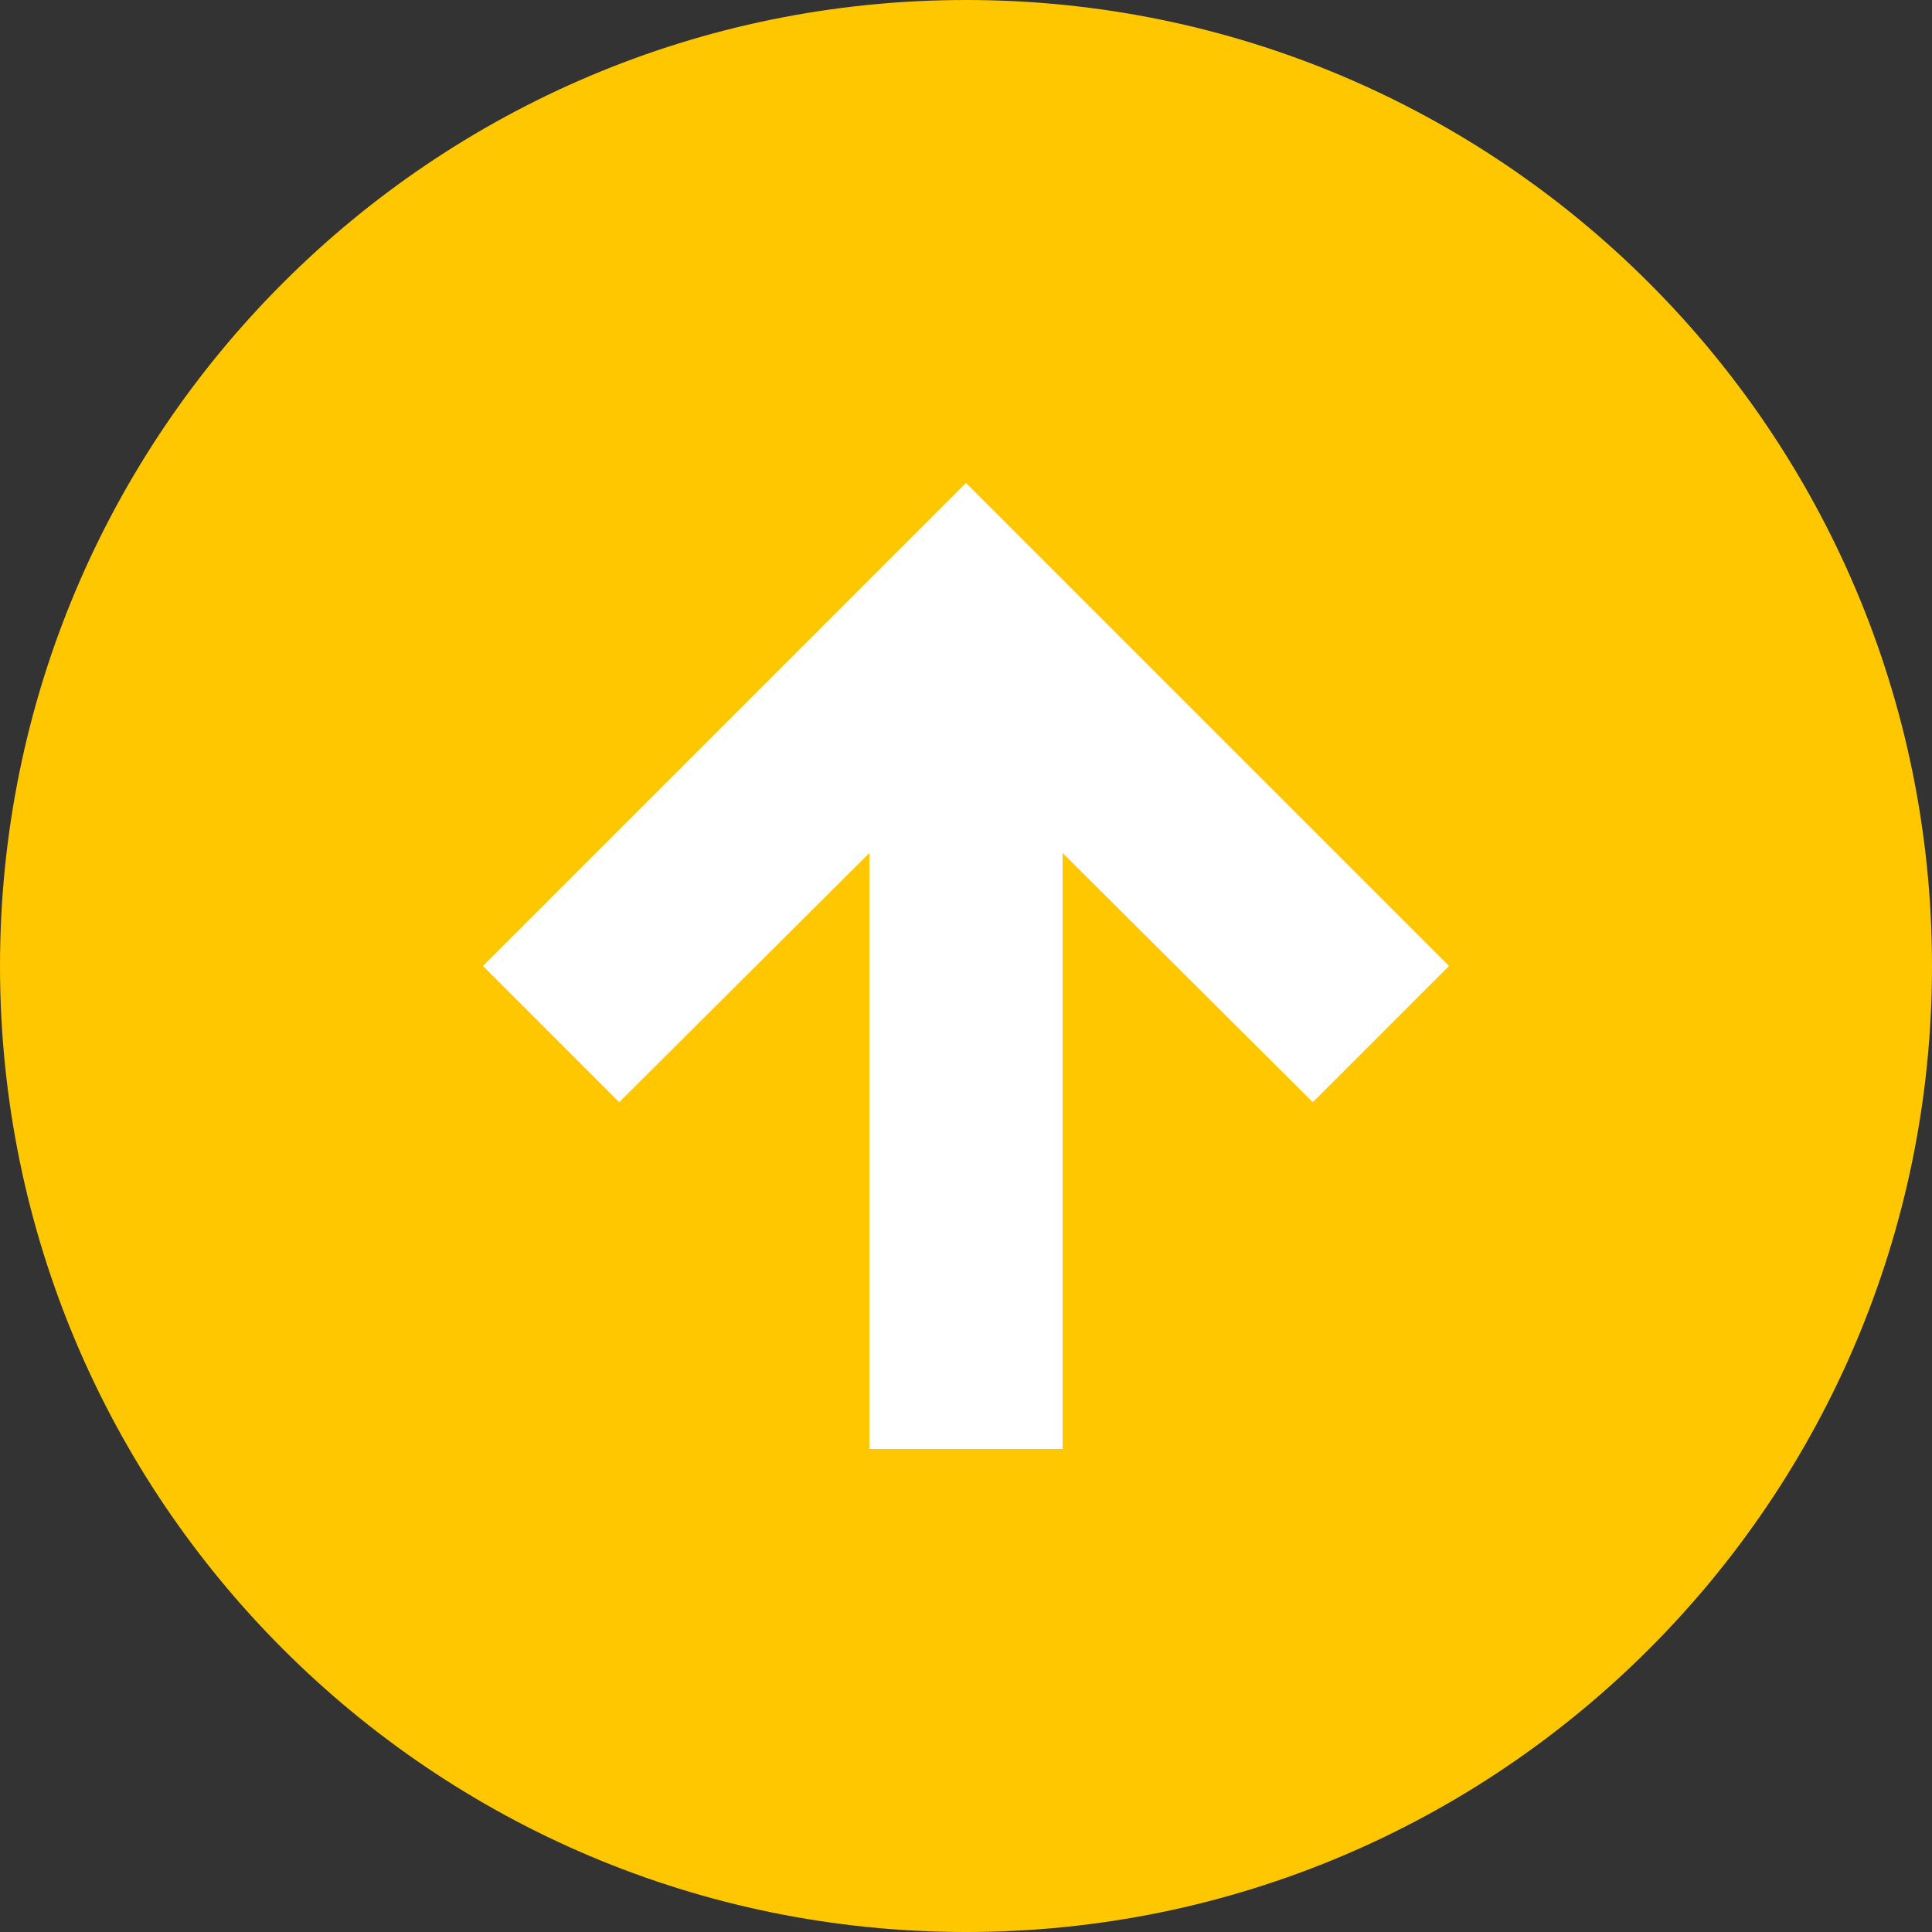
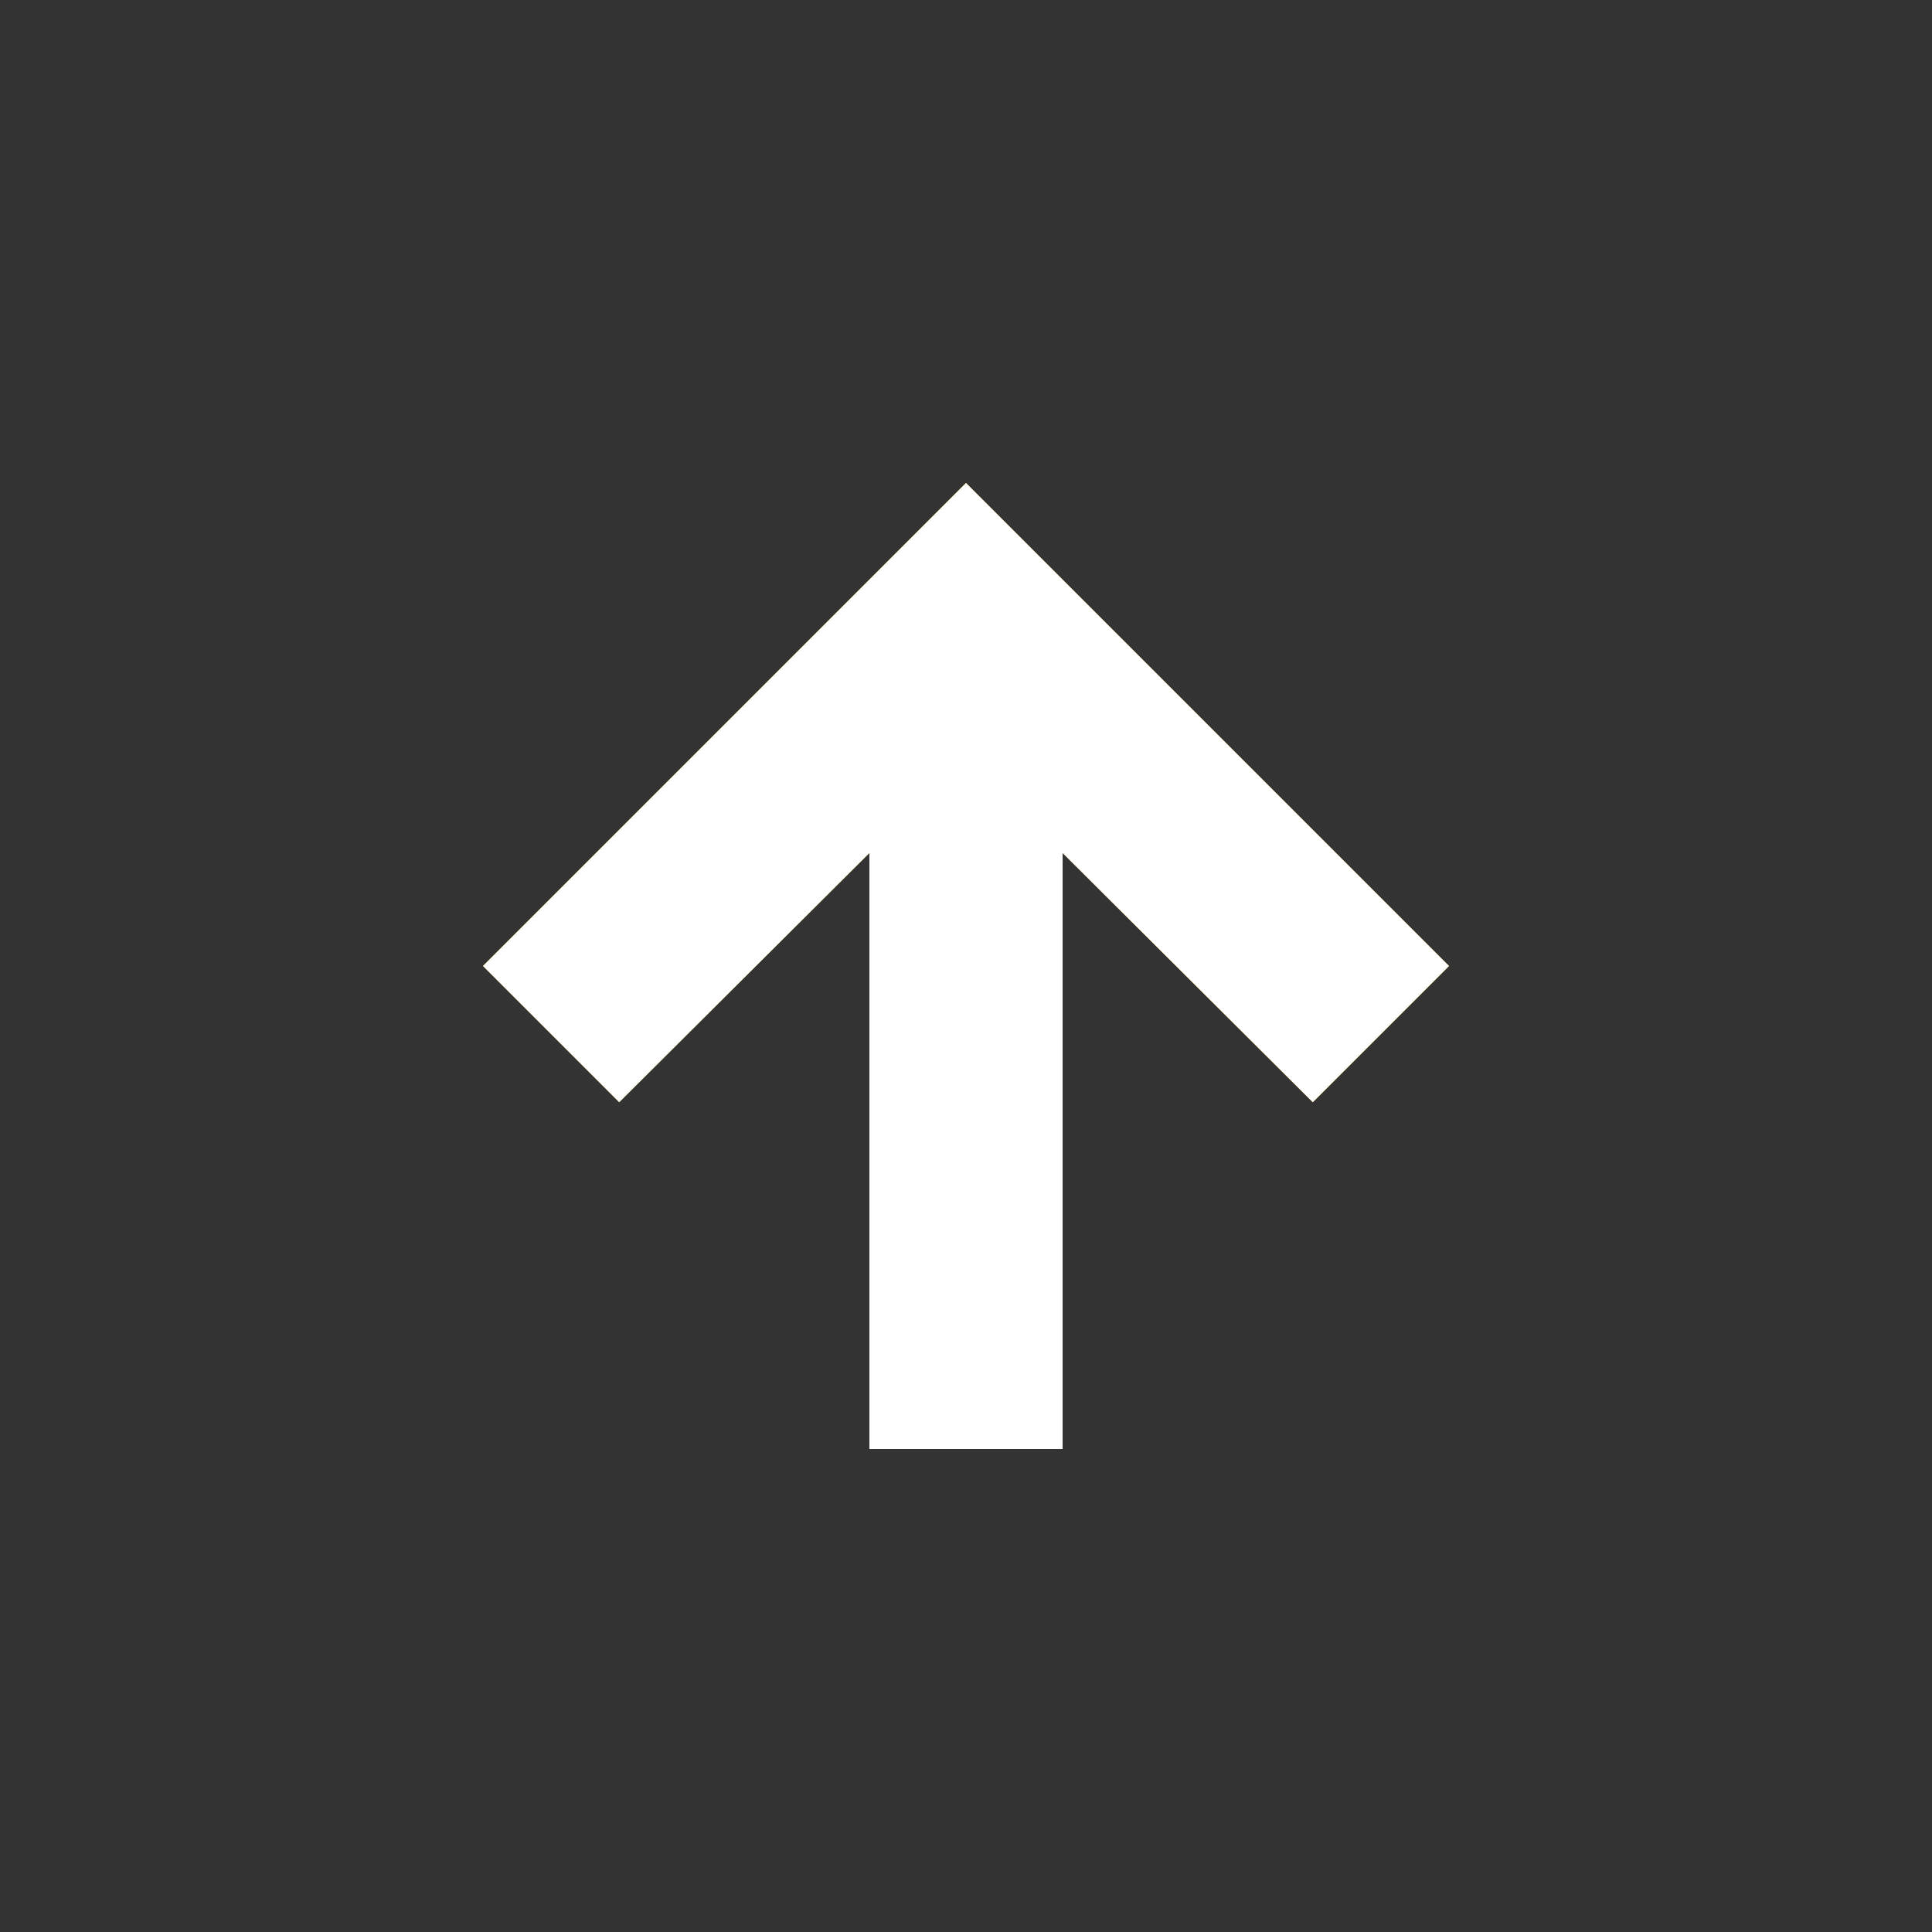
<svg xmlns="http://www.w3.org/2000/svg" width="50" height="50" viewBox="0 0 50 50" fill="none">
  <rect x="0" y="0" width="50" height="50" fill="#333333" stroke="none" />
  <path d="M27.5 22.075V37.5H22.5V22.075L16.025 28.525L12.5 25L25 12.5L37.5 25L33.975 28.525L27.5 22.075Z" fill="#FFC700" />
-   <path fill-rule="evenodd" clip-rule="evenodd" d="M25 50C11.193 50 -6.03528e-07 38.807 0 25C6.03528e-07 11.193 11.193 -6.03528e-07 25 0C38.807 6.03528e-07 50 11.193 50 25C50 38.807 38.807 50 25 50Z" fill="#FFC700" />
  <path d="M27.5 22.075V37.5H22.5V22.075L16.025 28.525L12.5 25L25 12.5L37.5 25L33.975 28.525L27.5 22.075Z" fill="white" />
</svg>